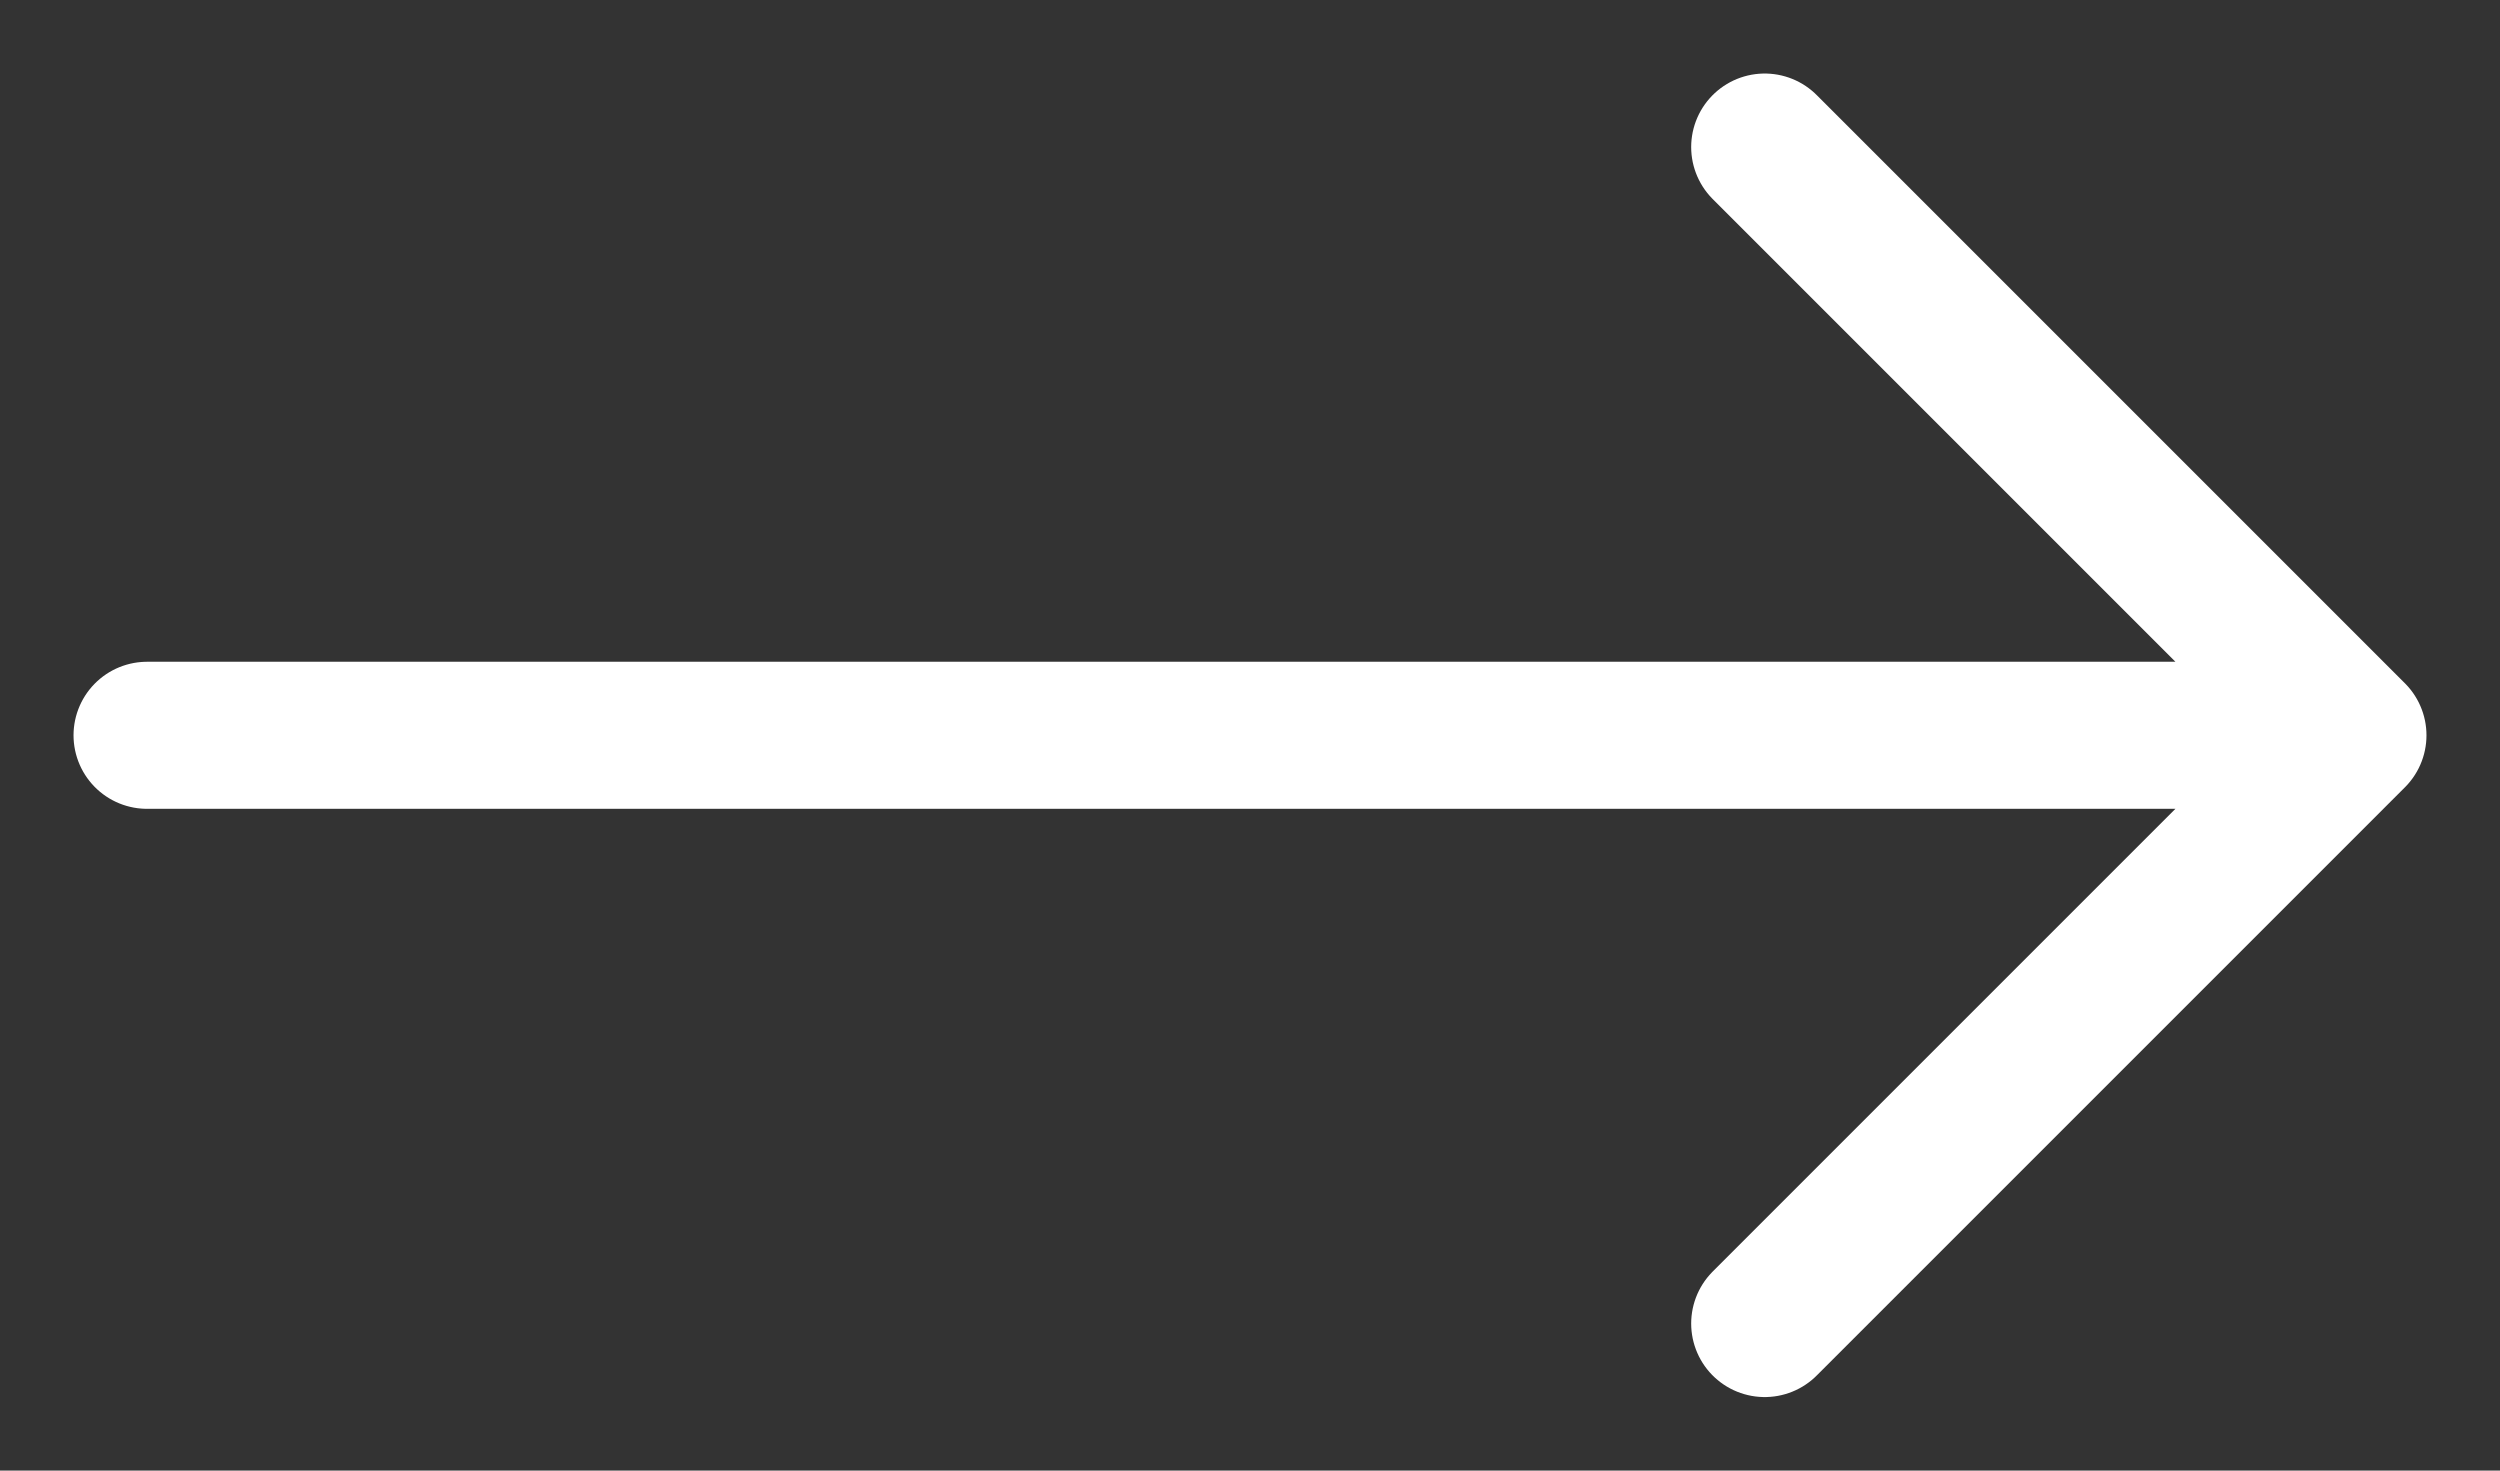
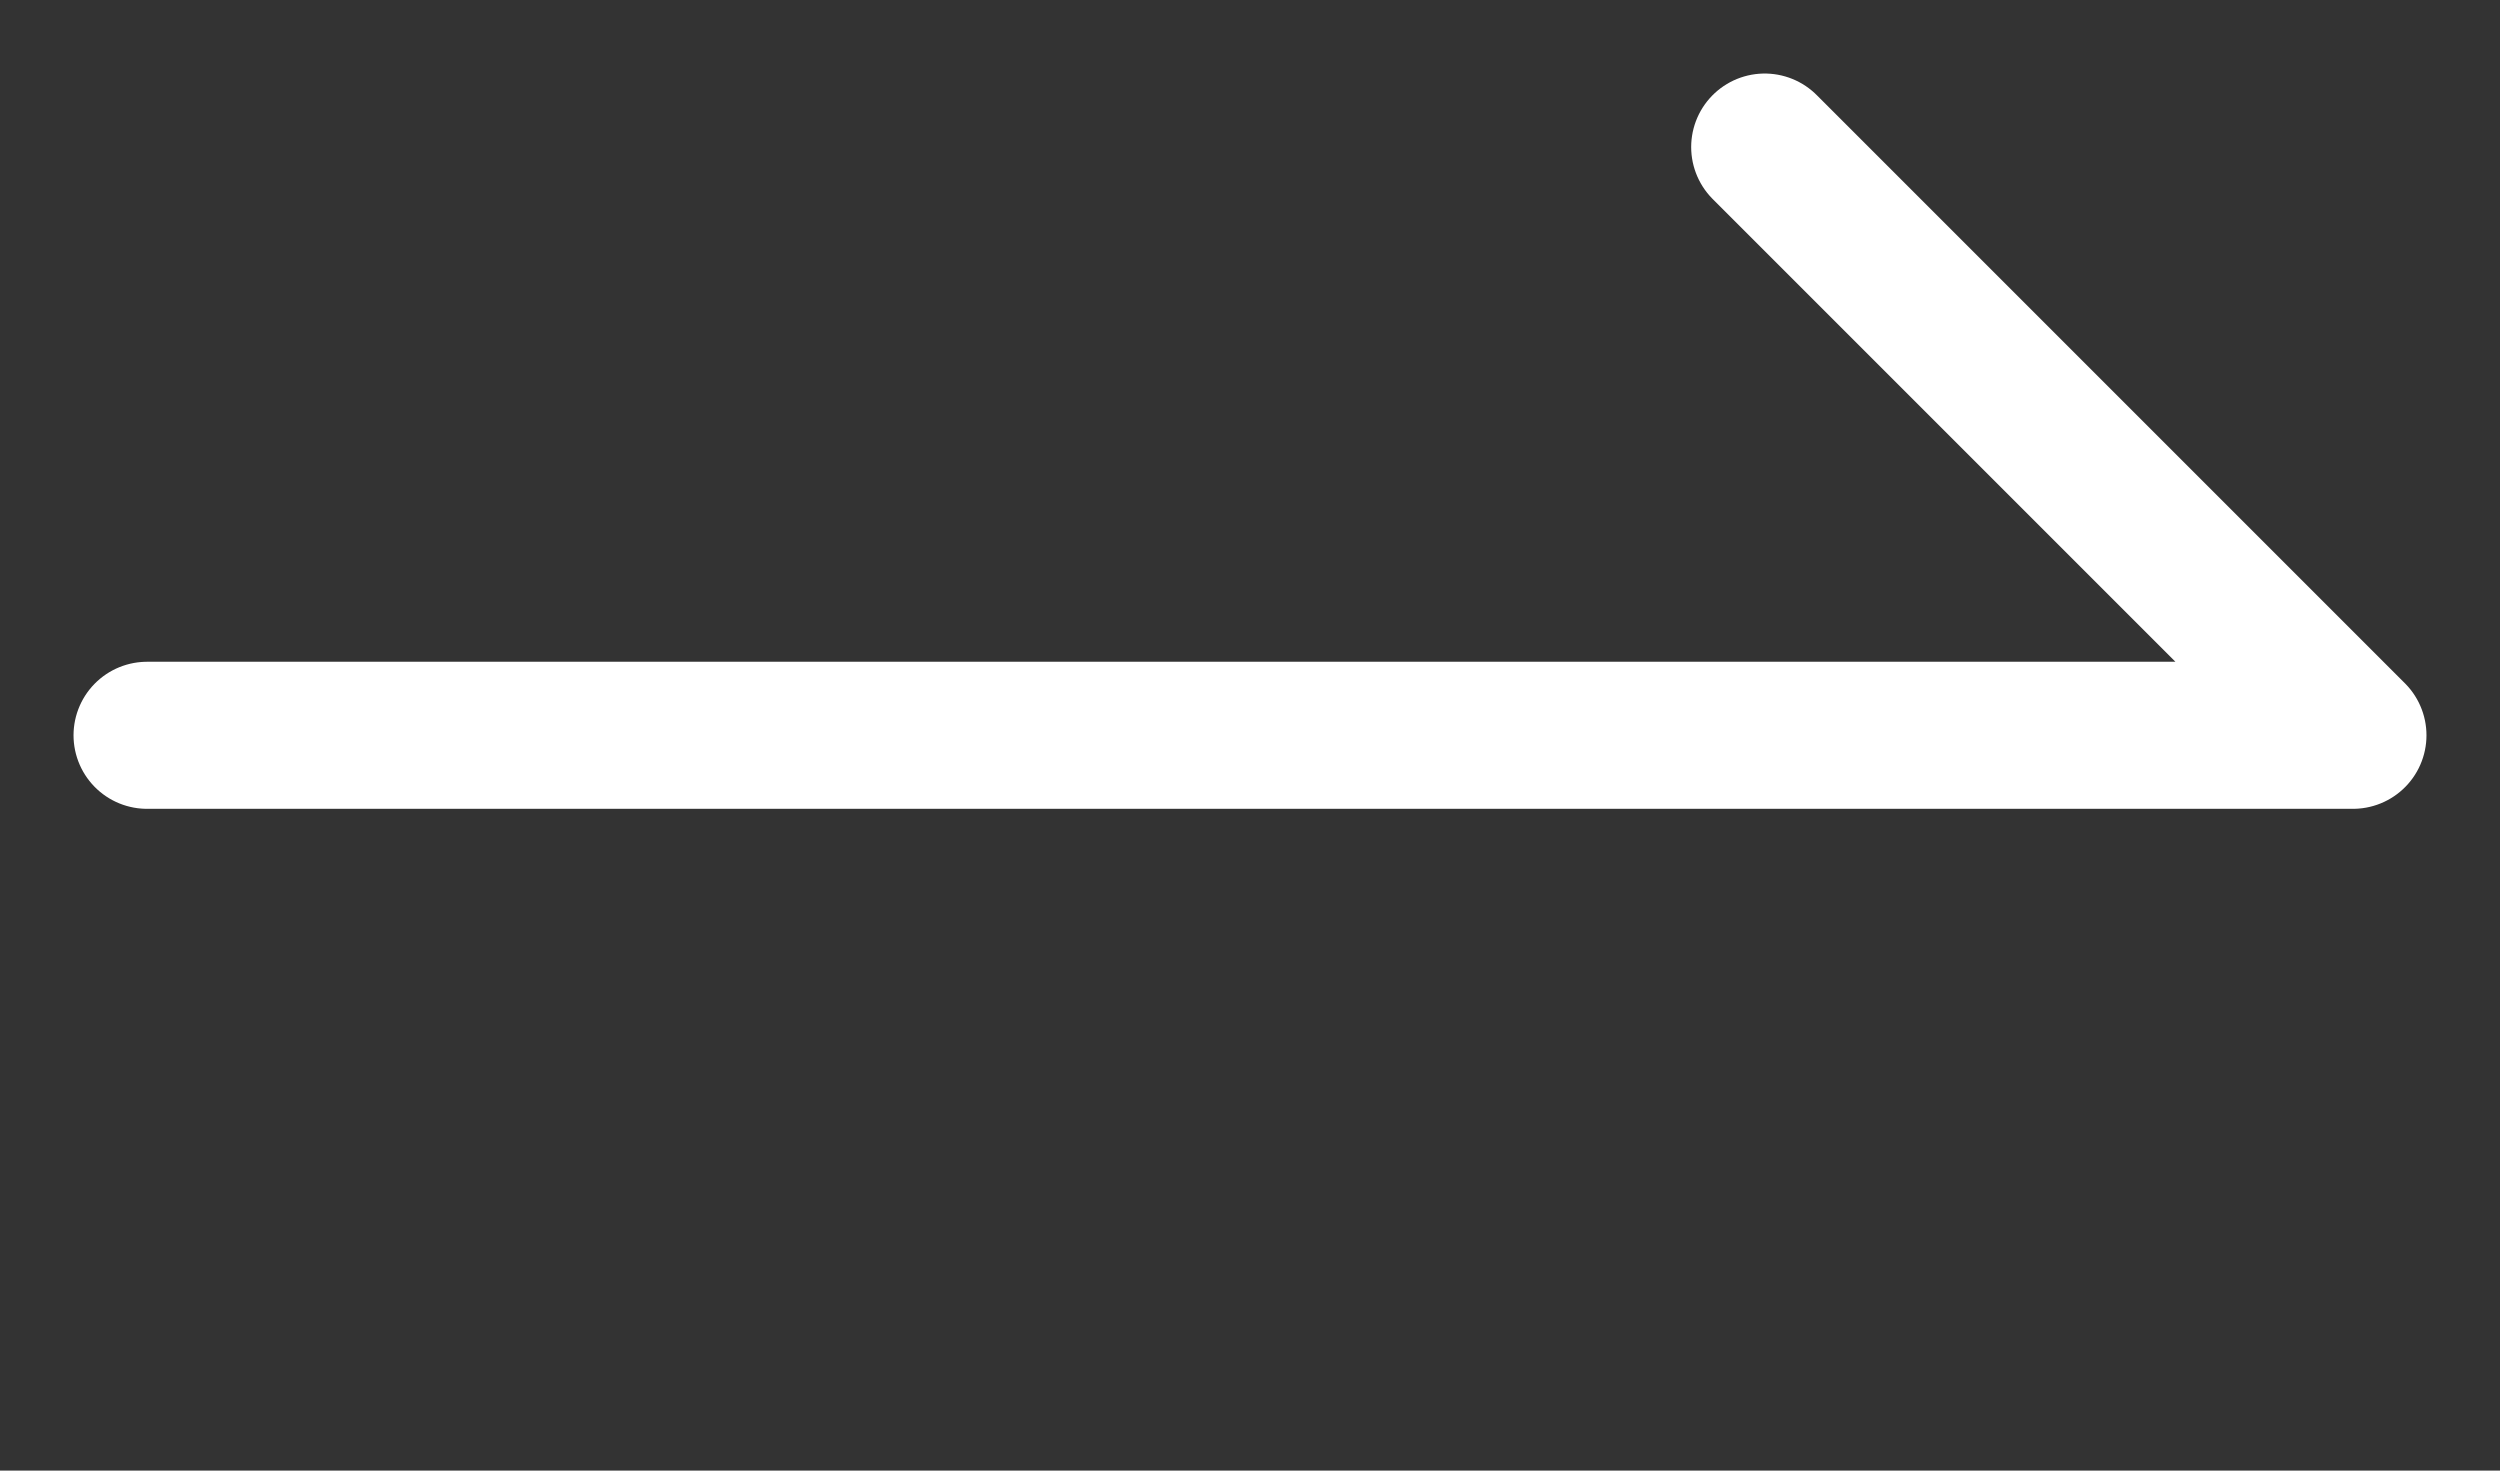
<svg xmlns="http://www.w3.org/2000/svg" width="17" height="10" viewBox="0 0 17 10" fill="none">
  <rect x="0" y="0" width="17" height="10" fill="#333333" stroke="none" />
-   <path d="M12 9L16 5M16 5L12 1M16 5L1 5" stroke="white" stroke-linecap="round" stroke-linejoin="round" />
+   <path d="M12 9M16 5L12 1M16 5L1 5" stroke="white" stroke-linecap="round" stroke-linejoin="round" />
</svg>